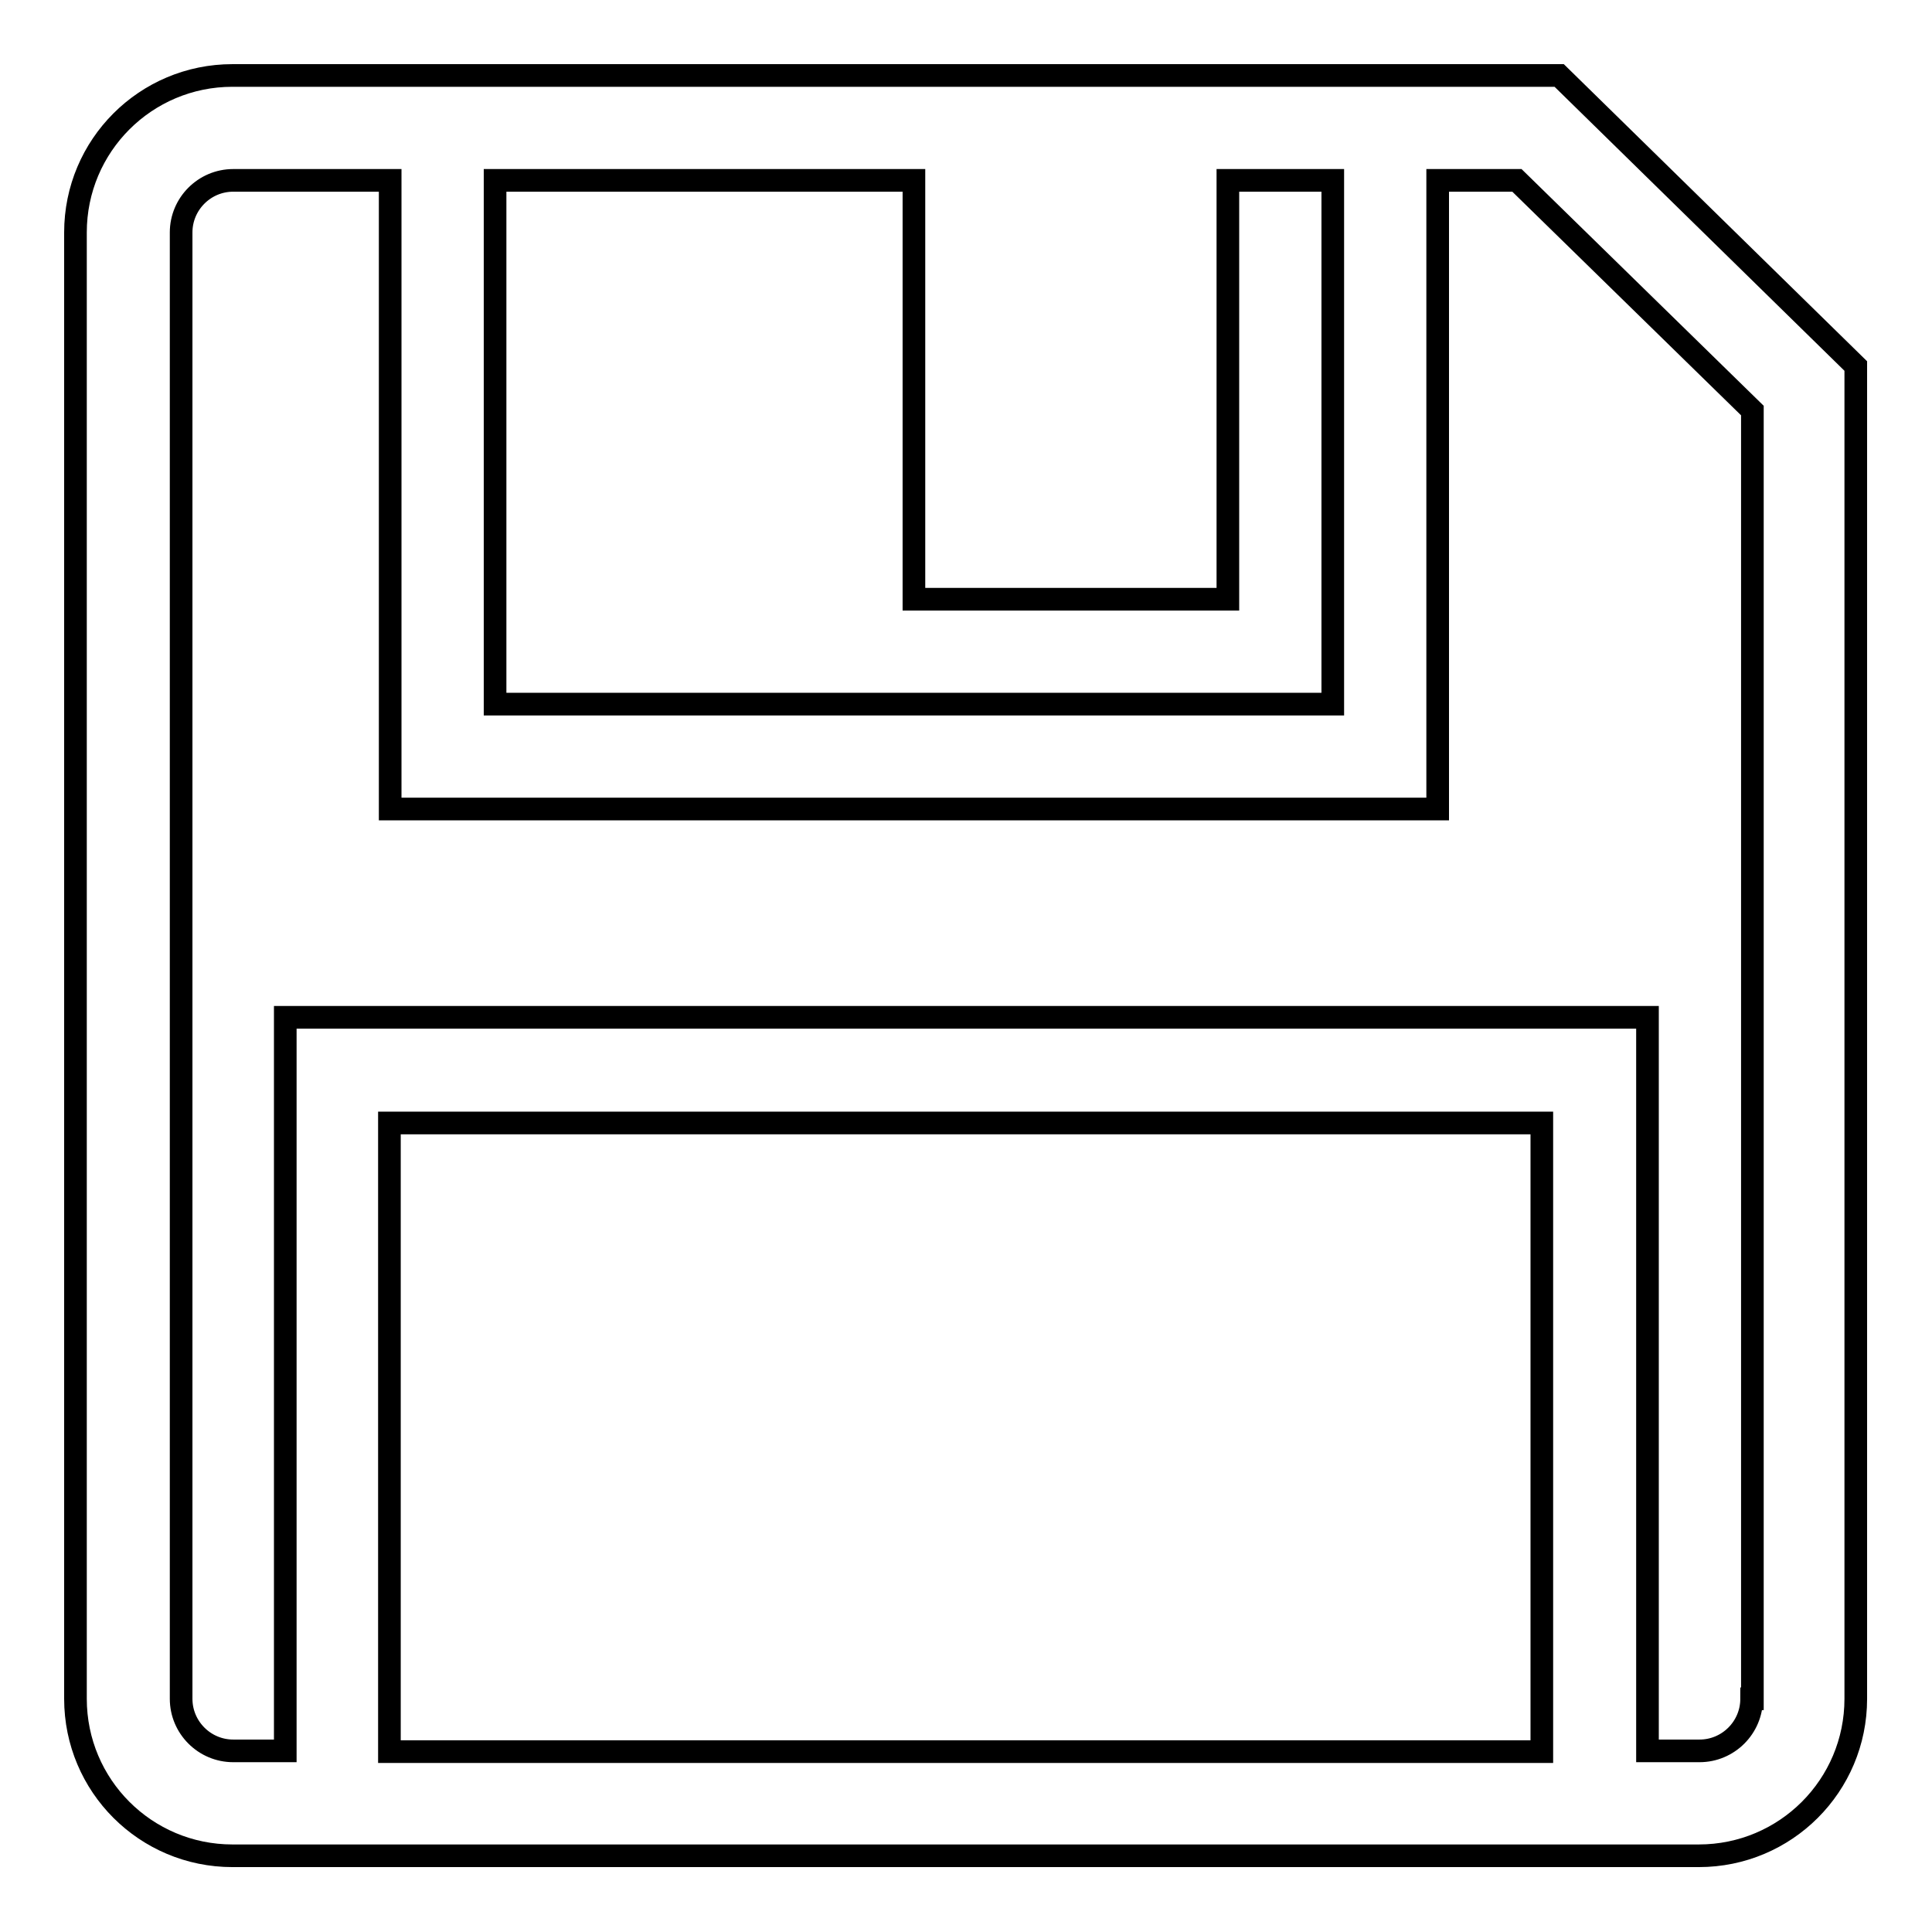
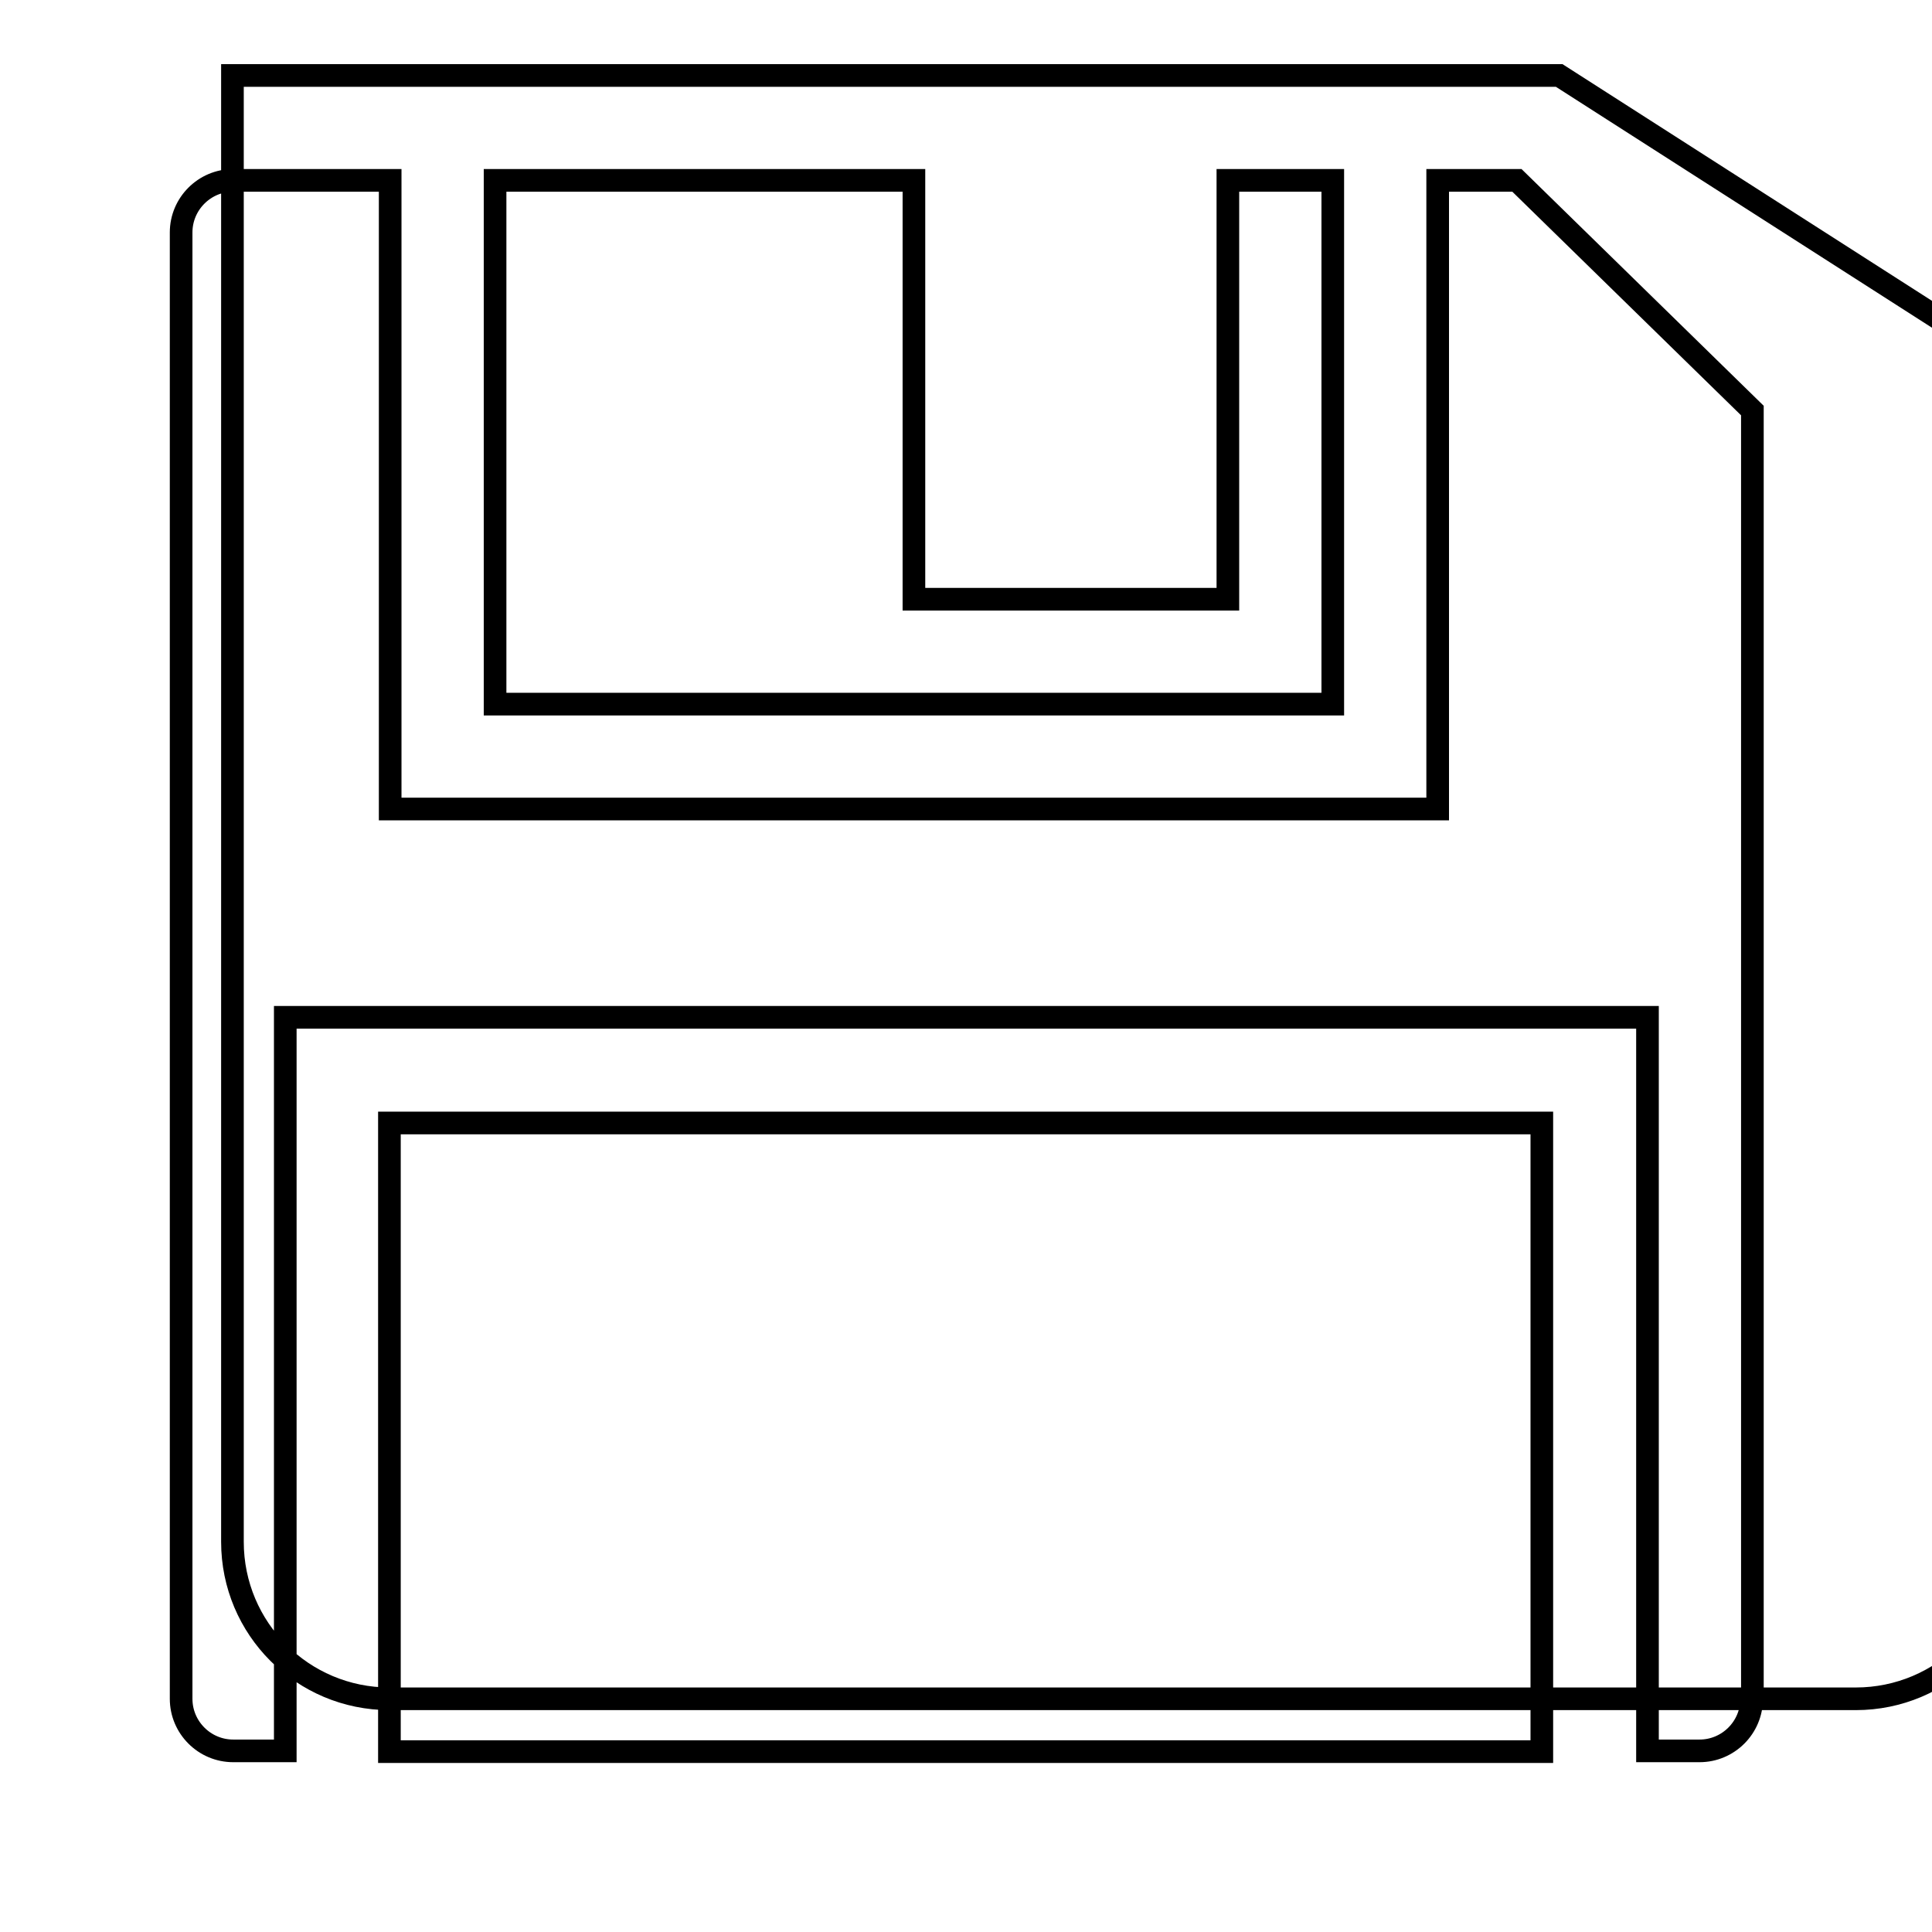
<svg xmlns="http://www.w3.org/2000/svg" version="1.1" x="0px" y="0px" viewBox="0 0 256 256" enable-background="new 0 0 256 256" xml:space="preserve">
  <g>
    <g>
-       <path stroke-width="3" fill-opacity="0" stroke="#000000" d="M206.6,10H30.8C19.3,10,10,19.3,10,30.8v194.3c0,11.5,9.3,20.8,20.8,20.8h194.3c11.5,0,20.8-9.3,20.8-20.8V48.5L206.6,10L206.6,10z M121.1,23.9v55.5h41.6V23.9h13.9v69.4h-111V23.9H121.1L121.1,23.9z M51.6,232.1v-83.3h152.7v83.3H51.6L51.6,232.1z M232.1,225.1c0,3.8-3.1,6.9-6.9,6.9h-6.9v-97.2H37.8v97.2h-6.9c-3.8,0-6.9-3.1-6.9-6.9V30.8c0-3.8,3.1-6.9,6.9-6.9h20.8v83.3h138.8V23.9h10.5l31.2,30.5V225.1L232.1,225.1z" />
+       <path stroke-width="3" fill-opacity="0" stroke="#000000" d="M206.6,10H30.8v194.3c0,11.5,9.3,20.8,20.8,20.8h194.3c11.5,0,20.8-9.3,20.8-20.8V48.5L206.6,10L206.6,10z M121.1,23.9v55.5h41.6V23.9h13.9v69.4h-111V23.9H121.1L121.1,23.9z M51.6,232.1v-83.3h152.7v83.3H51.6L51.6,232.1z M232.1,225.1c0,3.8-3.1,6.9-6.9,6.9h-6.9v-97.2H37.8v97.2h-6.9c-3.8,0-6.9-3.1-6.9-6.9V30.8c0-3.8,3.1-6.9,6.9-6.9h20.8v83.3h138.8V23.9h10.5l31.2,30.5V225.1L232.1,225.1z" />
    </g>
  </g>
</svg>